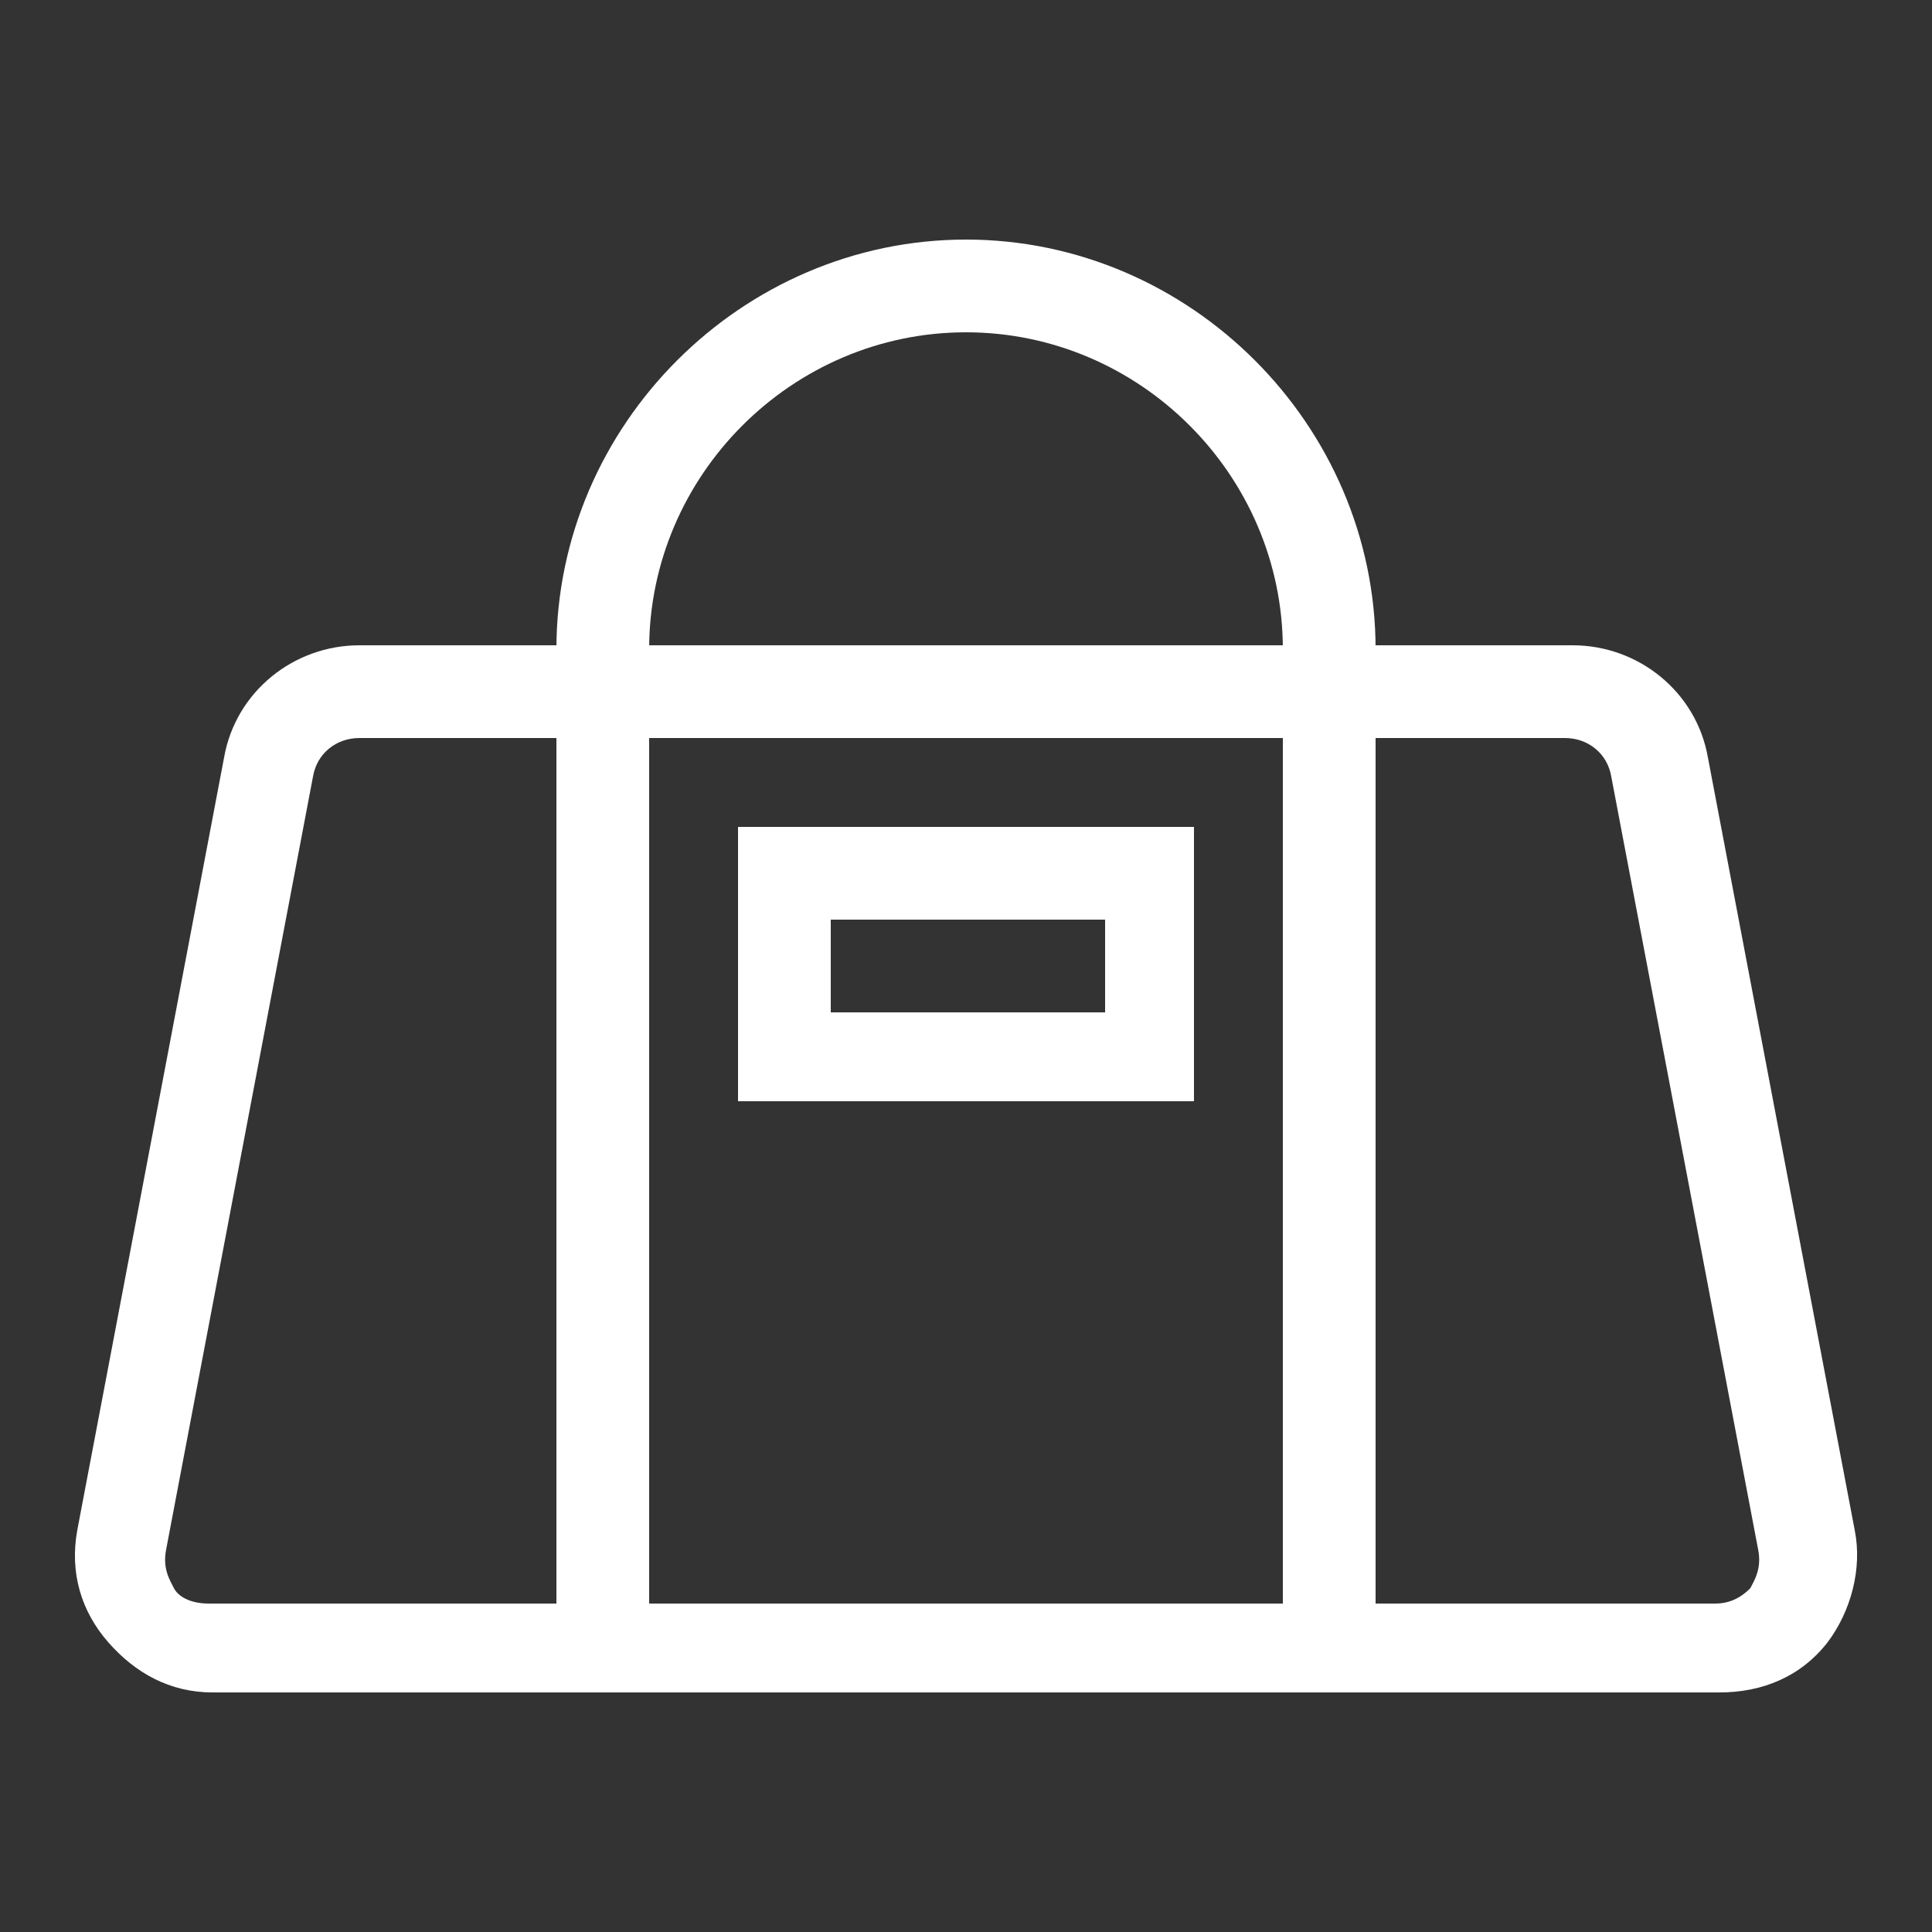
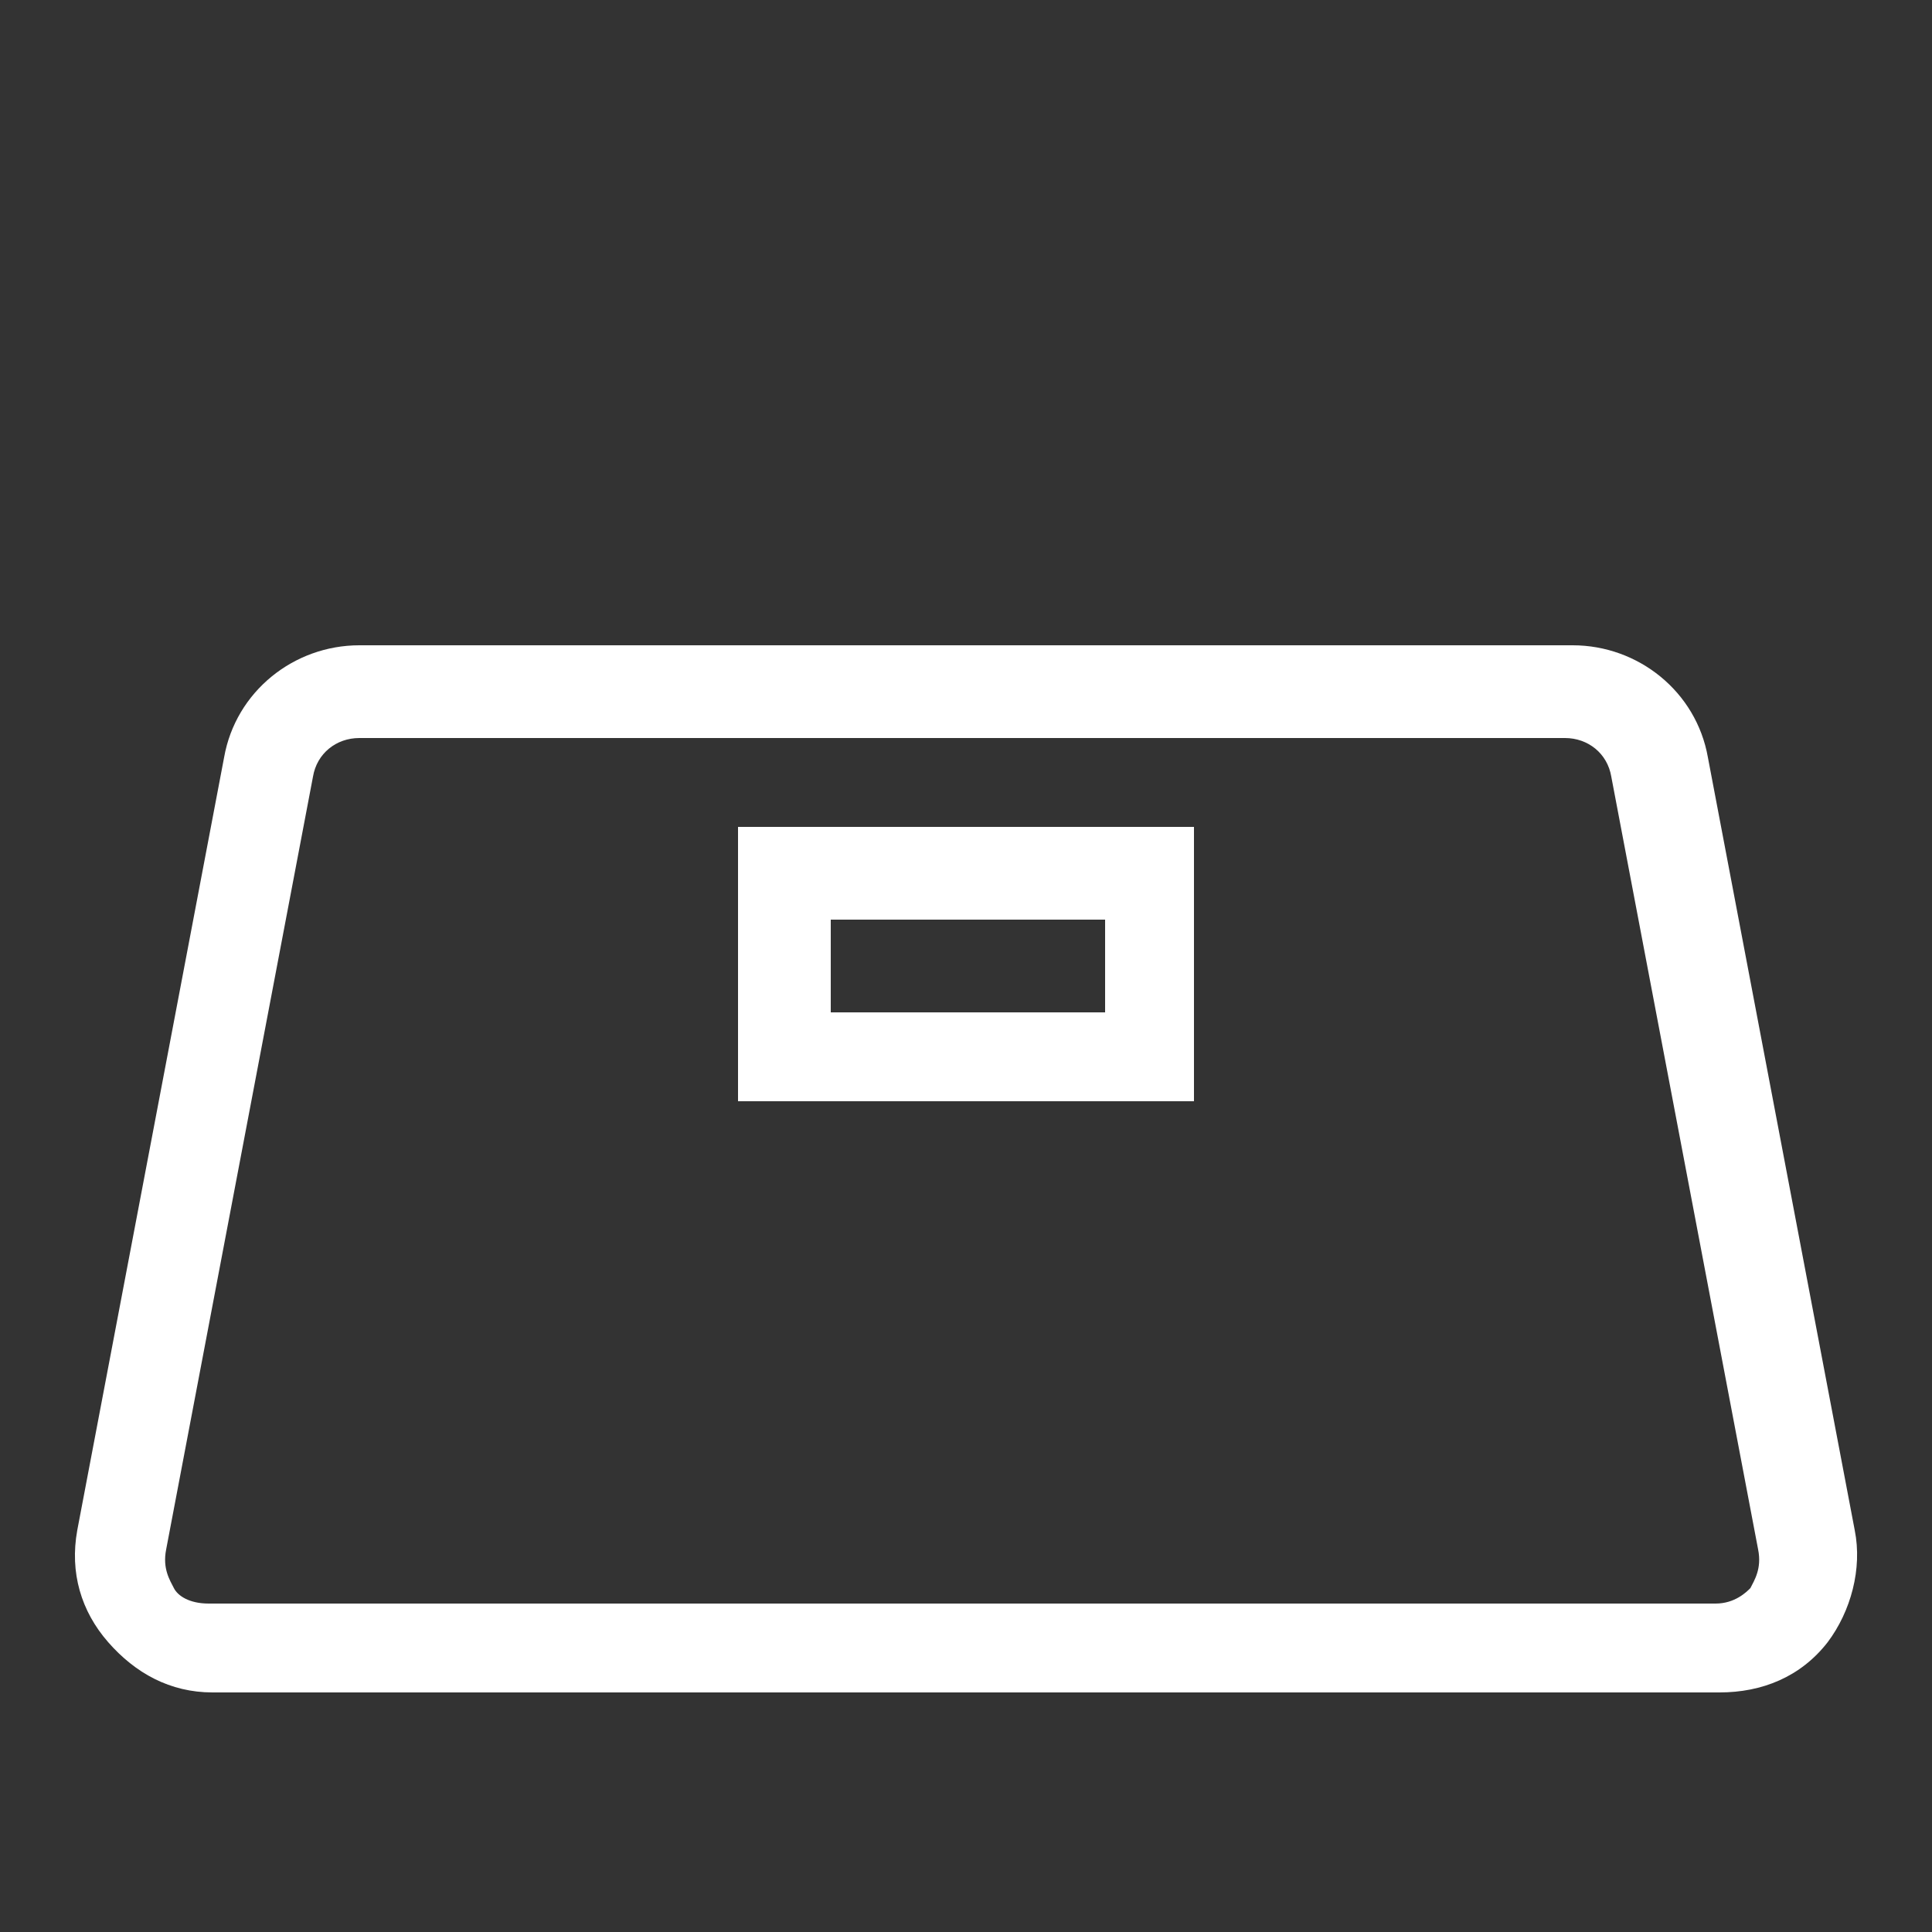
<svg xmlns="http://www.w3.org/2000/svg" version="1.1" id="Layer_1" x="0px" y="0px" width="50px" height="50px" viewBox="0 0 50 50" style="enable-background:new 0 0 50 50;" xml:space="preserve">
  <rect x="0" y="0" width="50" height="50" fill="#333333" stroke="none" />
  <style type="text/css">
	.st0{display:none;}
	.st1{display:inline;}
	.st2{fill:#FFFFFF;}
</style>
  <g class="st0">
    <g class="st1">
      <path class="st2" d="M28.5,45H7.3c-1.9,0-3.5-1.6-3.5-3.5V29.7c0-1.9,1.6-3.5,3.5-3.5h21.2c1.9,0,3.5,1.6,3.5,3.5v11.8    C32.1,43.4,30.5,45,28.5,45z M7.3,28.5c-0.6,0-1.2,0.5-1.2,1.2v11.8c0,0.6,0.5,1.2,1.2,1.2h21.2c0.6,0,1.2-0.5,1.2-1.2V29.7    c0-0.6-0.5-1.2-1.2-1.2H7.3z" />
    </g>
    <g class="st1">
      <rect x="8.5" y="43.8" class="st2" width="2.4" height="3.5" />
    </g>
    <g class="st1">
      <rect x="25" y="43.8" class="st2" width="2.4" height="3.5" />
    </g>
    <g class="st1">
      <rect x="14.4" y="6.2" class="st2" width="2.4" height="21.2" />
    </g>
    <g class="st1">
      <rect x="19.1" y="6.2" class="st2" width="2.4" height="21.2" />
    </g>
    <g class="st1">
      <rect x="12" y="5" class="st2" width="11.8" height="2.4" />
    </g>
    <g class="st1">
      <rect x="9.7" y="30.9" class="st2" width="16.5" height="2.4" />
    </g>
    <g class="st1">
      <rect x="10.8" y="32.7" transform="matrix(0.316 -0.949 0.949 0.316 -23.452 35.12)" class="st2" width="3.7" height="2.4" />
    </g>
    <g class="st1">
      <path class="st2" d="M42.7,42.7H30.9v-2.4h11.8c0.6,0,1.2-0.5,1.2-1.2V15.6c0-0.6-0.5-1.2-1.2-1.2h-20c-0.6,0-1.2,0.5-1.2,1.2    h-2.4c0-1.9,1.6-3.5,3.5-3.5h20c1.9,0,3.5,1.6,3.5,3.5v23.5C46.2,41.1,44.6,42.7,42.7,42.7z" />
    </g>
    <g class="st1">
      <path class="st2" d="M28.5,13.2h-2.4V7.3c0-2.6,2.1-4.7,4.7-4.7h3.6c2.6,0,4.7,2.1,4.7,4.7v5.9h-2.4V7.3c0-1.3-1-2.3-2.3-2.3h-3.6    c-1.3,0-2.3,1-2.3,2.3V13.2z" />
    </g>
    <g class="st1">
      <rect x="39.1" y="41.5" class="st2" width="2.4" height="3.5" />
    </g>
    <g class="st1">
      <rect x="25" y="17.9" class="st2" width="15.3" height="2.4" />
    </g>
    <g class="st1">
      <rect x="30.6" y="27.4" class="st2" width="9.7" height="2.4" />
    </g>
    <g class="st1">
      <rect x="26.1" y="19.7" transform="matrix(0.316 -0.949 0.949 0.316 -0.701 40.786)" class="st2" width="3.7" height="2.4" />
    </g>
  </g>
  <g>
    <g>
      <path class="st2" d="M44.5,43.8h-39c-1.1,0-2-0.5-2.7-1.3S1.8,40.7,2,39.6l3.8-20c0.3-1.7,1.8-2.9,3.5-2.9h31.4    c1.7,0,3.2,1.2,3.5,2.9l3.8,20c0.2,1-0.1,2.1-0.7,2.9C46.6,43.4,45.6,43.8,44.5,43.8z M9.3,19.1c-0.6,0-1.1,0.4-1.2,1l-3.8,20    c-0.1,0.5,0.1,0.8,0.2,1c0.1,0.2,0.4,0.4,0.9,0.4h39c0.5,0,0.8-0.3,0.9-0.4c0.1-0.2,0.3-0.5,0.2-1l-3.8-20c-0.1-0.6-0.6-1-1.2-1    H9.3z" />
    </g>
    <g>
-       <path class="st2" d="M35.6,42.7h-2.4V16.8c0-4.5-3.7-8.2-8.2-8.2s-8.2,3.7-8.2,8.2v25.9h-2.4V16.8c0-5.8,4.8-10.6,10.6-10.6    s10.6,4.8,10.6,10.6V42.7z" />
-     </g>
+       </g>
    <g>
      <path class="st2" d="M30.9,28.5H19.1v-7.1h11.8V28.5z M21.5,26.2h7.1v-2.4h-7.1V26.2z" />
    </g>
  </g>
  <g class="st0">
    <g class="st1">
-       <path class="st2" d="M33.9,47.4H16.1c-2.3,0-4.4-0.9-6-2.6c-1.6-1.7-2.4-3.9-2.2-6.2l1.3-20.2c0.4-5.6,5-9.9,10.6-9.9h10.6    c5.6,0,10.2,4.4,10.6,9.9l1.3,20.2c0.1,2.3-0.6,4.5-2.2,6.2C38.4,46.4,36.3,47.4,33.9,47.4z M19.7,10.9c-4.3,0-7.9,3.4-8.2,7.7    l-1.3,20.2c-0.1,1.6,0.5,3.2,1.6,4.4c1.1,1.2,2.6,1.9,4.3,1.9h17.9c1.6,0,3.2-0.7,4.3-1.9c1.1-1.2,1.7-2.8,1.6-4.4l-1.3-20.2    c-0.3-4.3-3.9-7.7-8.2-7.7H19.7z" />
-     </g>
+       </g>
    <g class="st1">
      <path class="st2" d="M14.9,45.9l-2.3-0.2L14,23.3c0.3-4.3,3.9-7.7,8.2-7.7h5.6c4.3,0,7.9,3.4,8.2,7.7l1.4,22.4l-2.3,0.2l-1.4-22.4    c-0.2-3.1-2.8-5.5-5.9-5.5h-5.6c-3.1,0-5.7,2.4-5.9,5.5L14.9,45.9z" />
    </g>
    <g class="st1">
      <rect x="19.1" y="38" class="st2" width="11.8" height="2.4" />
    </g>
    <g class="st1">
      <path class="st2" d="M12,12.5L11,5.3c-0.1-0.7,0.1-1.3,0.6-1.9c0.4-0.5,1.1-0.8,1.8-0.8h3.5c1.2,0,2.2,0.9,2.3,2.1l0.6,4.9    l-2.3,0.3L16.9,5l-3.5,0l0.9,7.2L12,12.5z" />
    </g>
    <g class="st1">
      <path class="st2" d="M38,12.5l-2.3-0.3L36.6,5h-3.5l-0.6,4.9l-2.3-0.3l0.6-4.9c0.1-1.2,1.2-2.1,2.3-2.1h3.5c0.7,0,1.3,0.3,1.8,0.8    C38.8,3.9,39,4.6,39,5.3L38,12.5z" />
    </g>
  </g>
  <g class="st0">
    <g class="st1">
      <path class="st2" d="M33.9,47.4H16.1c-2.3,0-4.4-0.9-6-2.6c-1.6-1.7-2.4-3.9-2.2-6.2l1-14.9c0.3-4.1,2.1-8,5.1-10.8    c3-2.8,7-4.4,11.1-4.4s8.1,1.6,11.1,4.4c3,2.8,4.8,6.7,5.1,10.8l1,14.9c0.1,2.3-0.6,4.5-2.2,6.2C38.4,46.4,36.3,47.4,33.9,47.4z     M25,10.9c-7.3,0-13.4,5.7-13.9,13l-1,14.9c-0.1,1.6,0.5,3.2,1.6,4.4c1.1,1.2,2.6,1.9,4.3,1.9h17.9c1.6,0,3.2-0.7,4.3-1.9    c1.1-1.2,1.7-2.8,1.6-4.4l-1-14.9C38.4,16.6,32.3,10.9,25,10.9z" />
    </g>
    <g class="st1">
      <path class="st2" d="M34.3,25.1c-0.3-4.9-4.4-8.7-9.3-8.7s-9,3.8-9.3,8.7L13.3,25c0.2-3,1.5-5.7,3.7-7.8c2.2-2,5-3.2,8-3.2    s5.8,1.1,8,3.2c2.2,2,3.5,4.8,3.7,7.8L34.3,25.1z" />
    </g>
    <g class="st1">
      <path class="st2" d="M34.1,46.1l-0.4-6.2c-0.2-3.1-2.8-5.5-5.9-5.5h-5.6c-3.1,0-5.7,2.4-5.9,5.5l-0.4,6.2L13.6,46l0.4-6.2    c0.3-4.3,3.9-7.7,8.2-7.7h5.6c4.3,0,7.9,3.4,8.2,7.7l0.4,6.2L34.1,46.1z" />
    </g>
    <g class="st1">
      <rect x="19.1" y="38" class="st2" width="11.8" height="2.4" />
    </g>
    <g class="st1">
-       <path class="st2" d="M12.3,15.2L11,5.3c-0.1-0.7,0.1-1.3,0.6-1.9c0.4-0.5,1.1-0.8,1.8-0.8h3.5c1.2,0,2.2,0.9,2.3,2.1l0.8,6.2    l-2.3,0.3L16.9,5l-3.5,0l1.2,9.9L12.3,15.2z" />
+       <path class="st2" d="M12.3,15.2L11,5.3c0.4-0.5,1.1-0.8,1.8-0.8h3.5c1.2,0,2.2,0.9,2.3,2.1l0.8,6.2    l-2.3,0.3L16.9,5l-3.5,0l1.2,9.9L12.3,15.2z" />
    </g>
    <g class="st1">
      <path class="st2" d="M37.7,15.2l-2.3-0.3L36.6,5h-3.5l-0.8,6.2L30,10.9l0.8-6.2c0.1-1.2,1.2-2.1,2.3-2.1h3.5    c0.7,0,1.3,0.3,1.8,0.8C38.8,3.9,39,4.6,39,5.3L37.7,15.2z" />
    </g>
    <g class="st1">
      <path class="st2" d="M20.3,10.2c0-0.2,0-0.4,0-0.5C20.3,7.1,22.4,5,25,5s4.7,2.1,4.7,4.7c0,0.2,0,0.3,0,0.5l-2.3-0.2    c0-0.1,0-0.2,0-0.2c0-1.3-1.1-2.4-2.4-2.4s-2.4,1.1-2.4,2.4c0,0.1,0,0.2,0,0.3L20.3,10.2z" />
    </g>
  </g>
</svg>